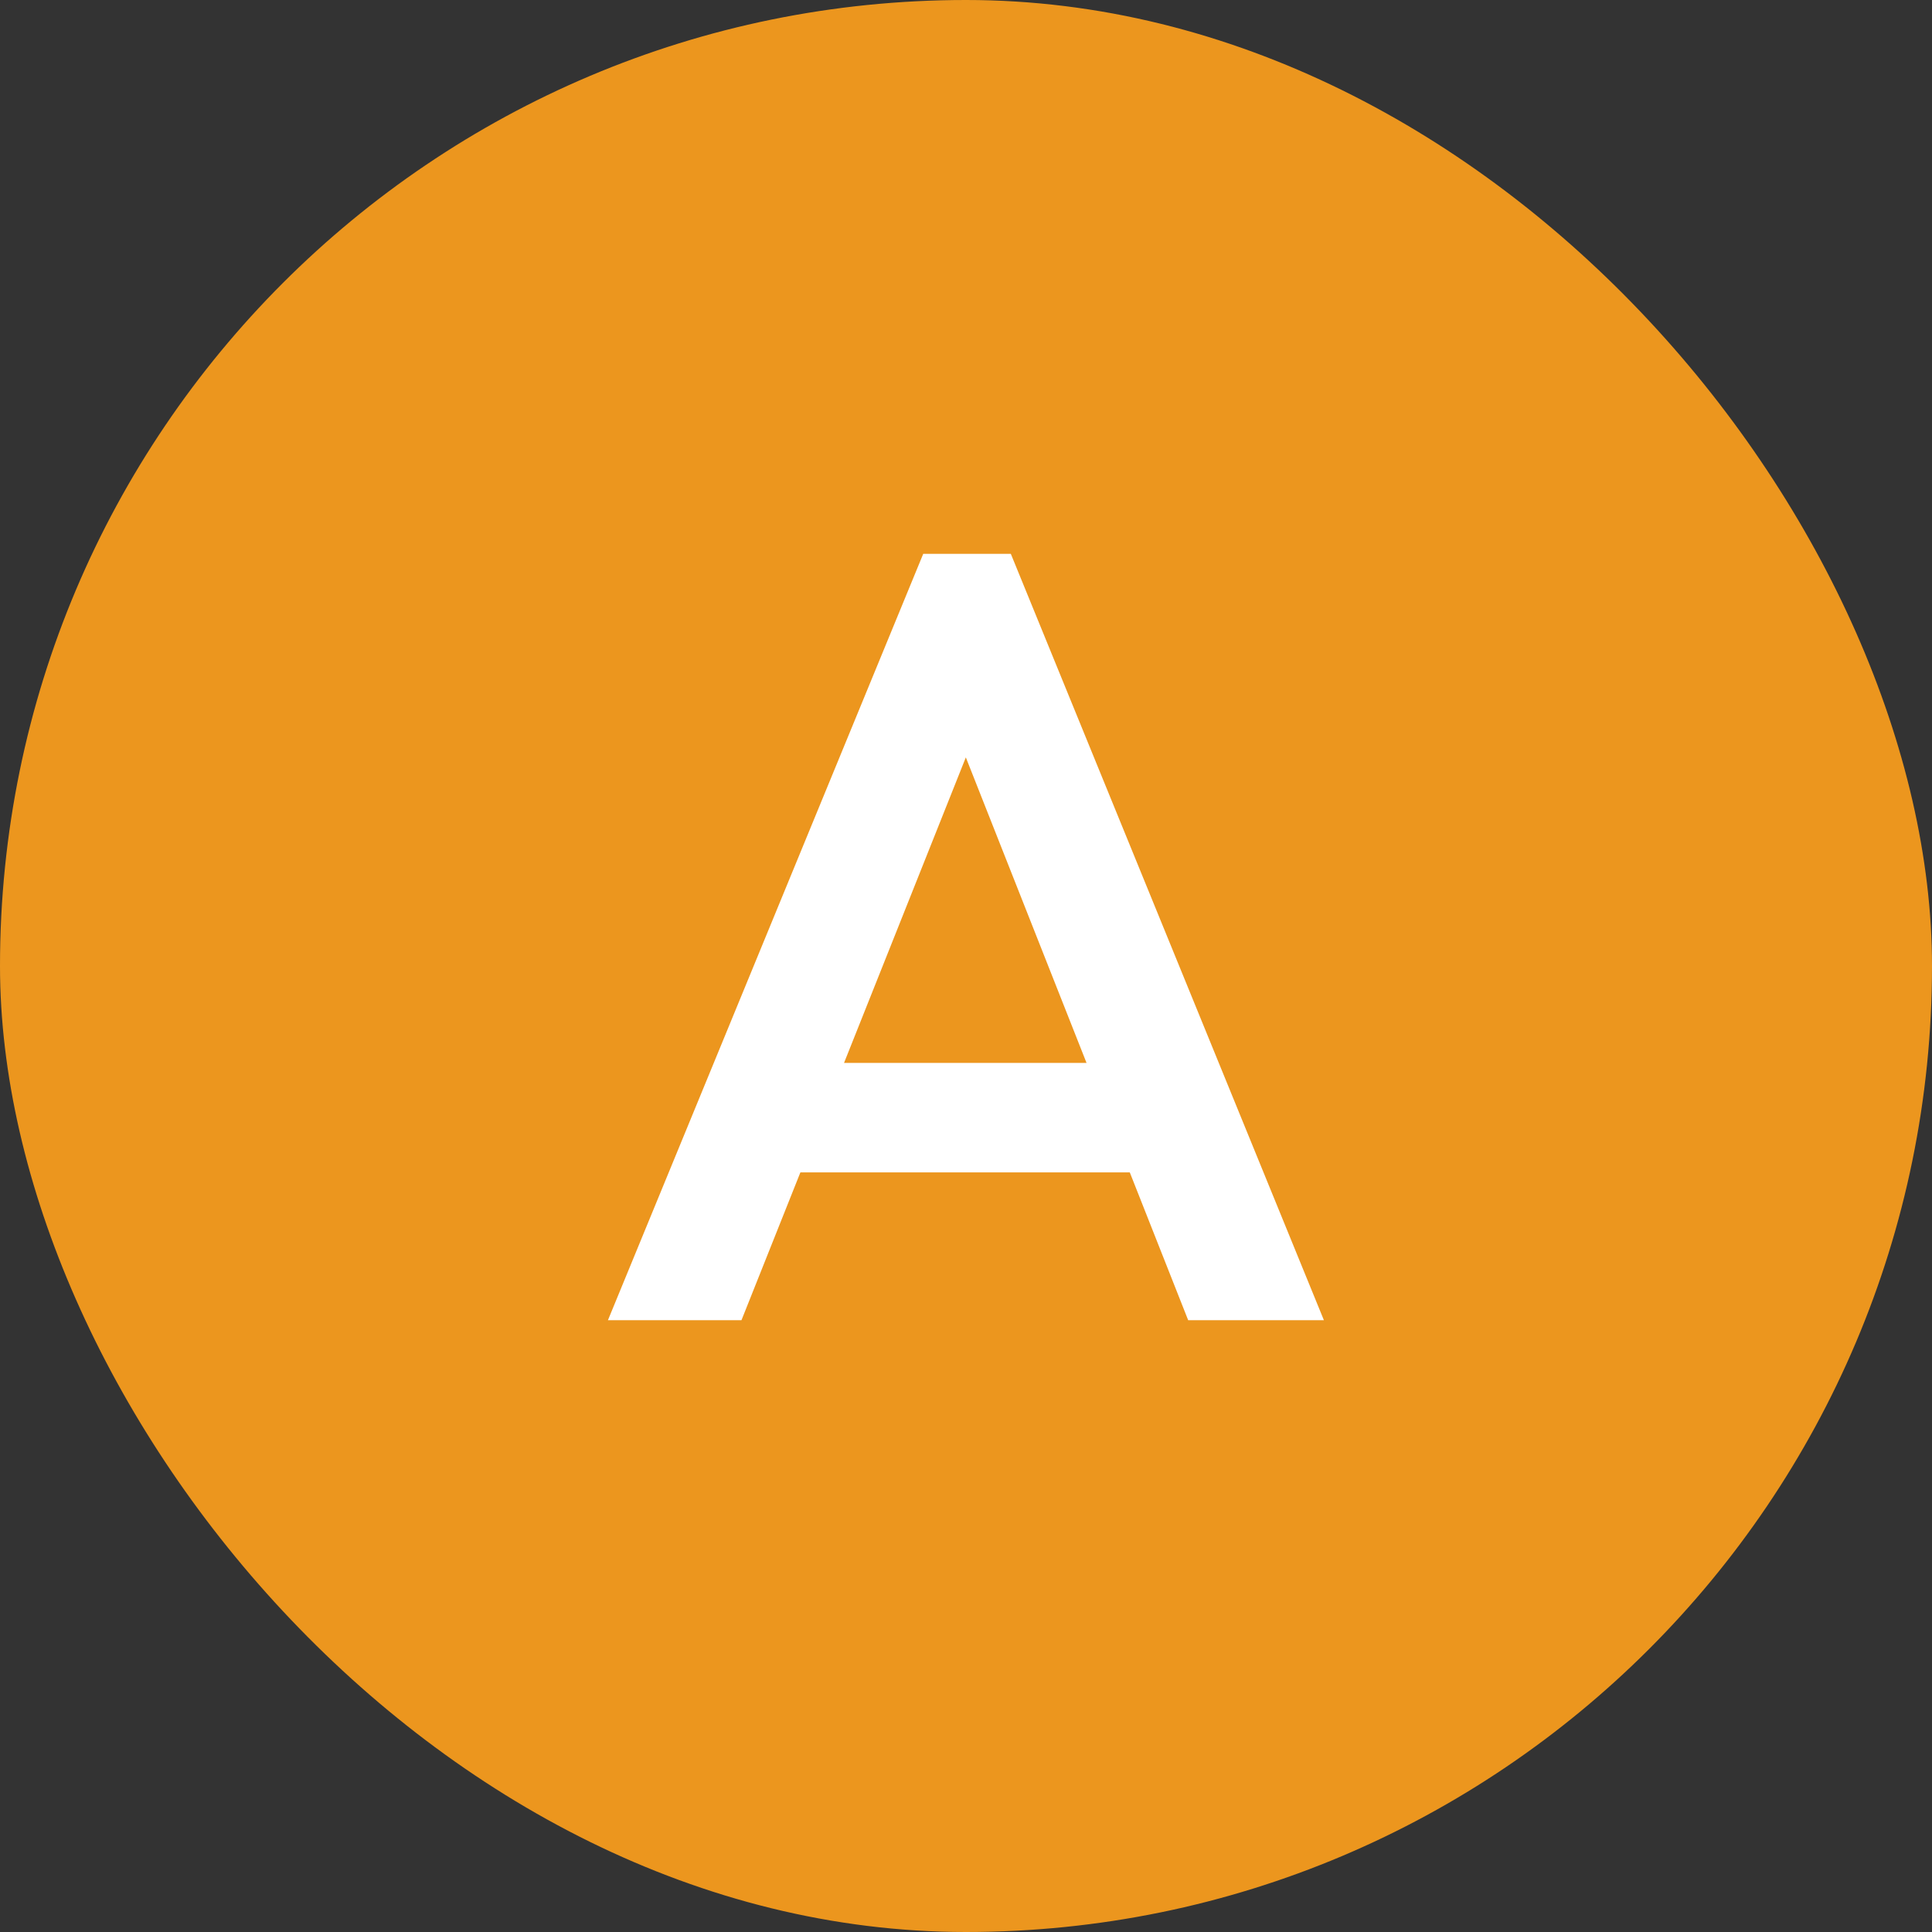
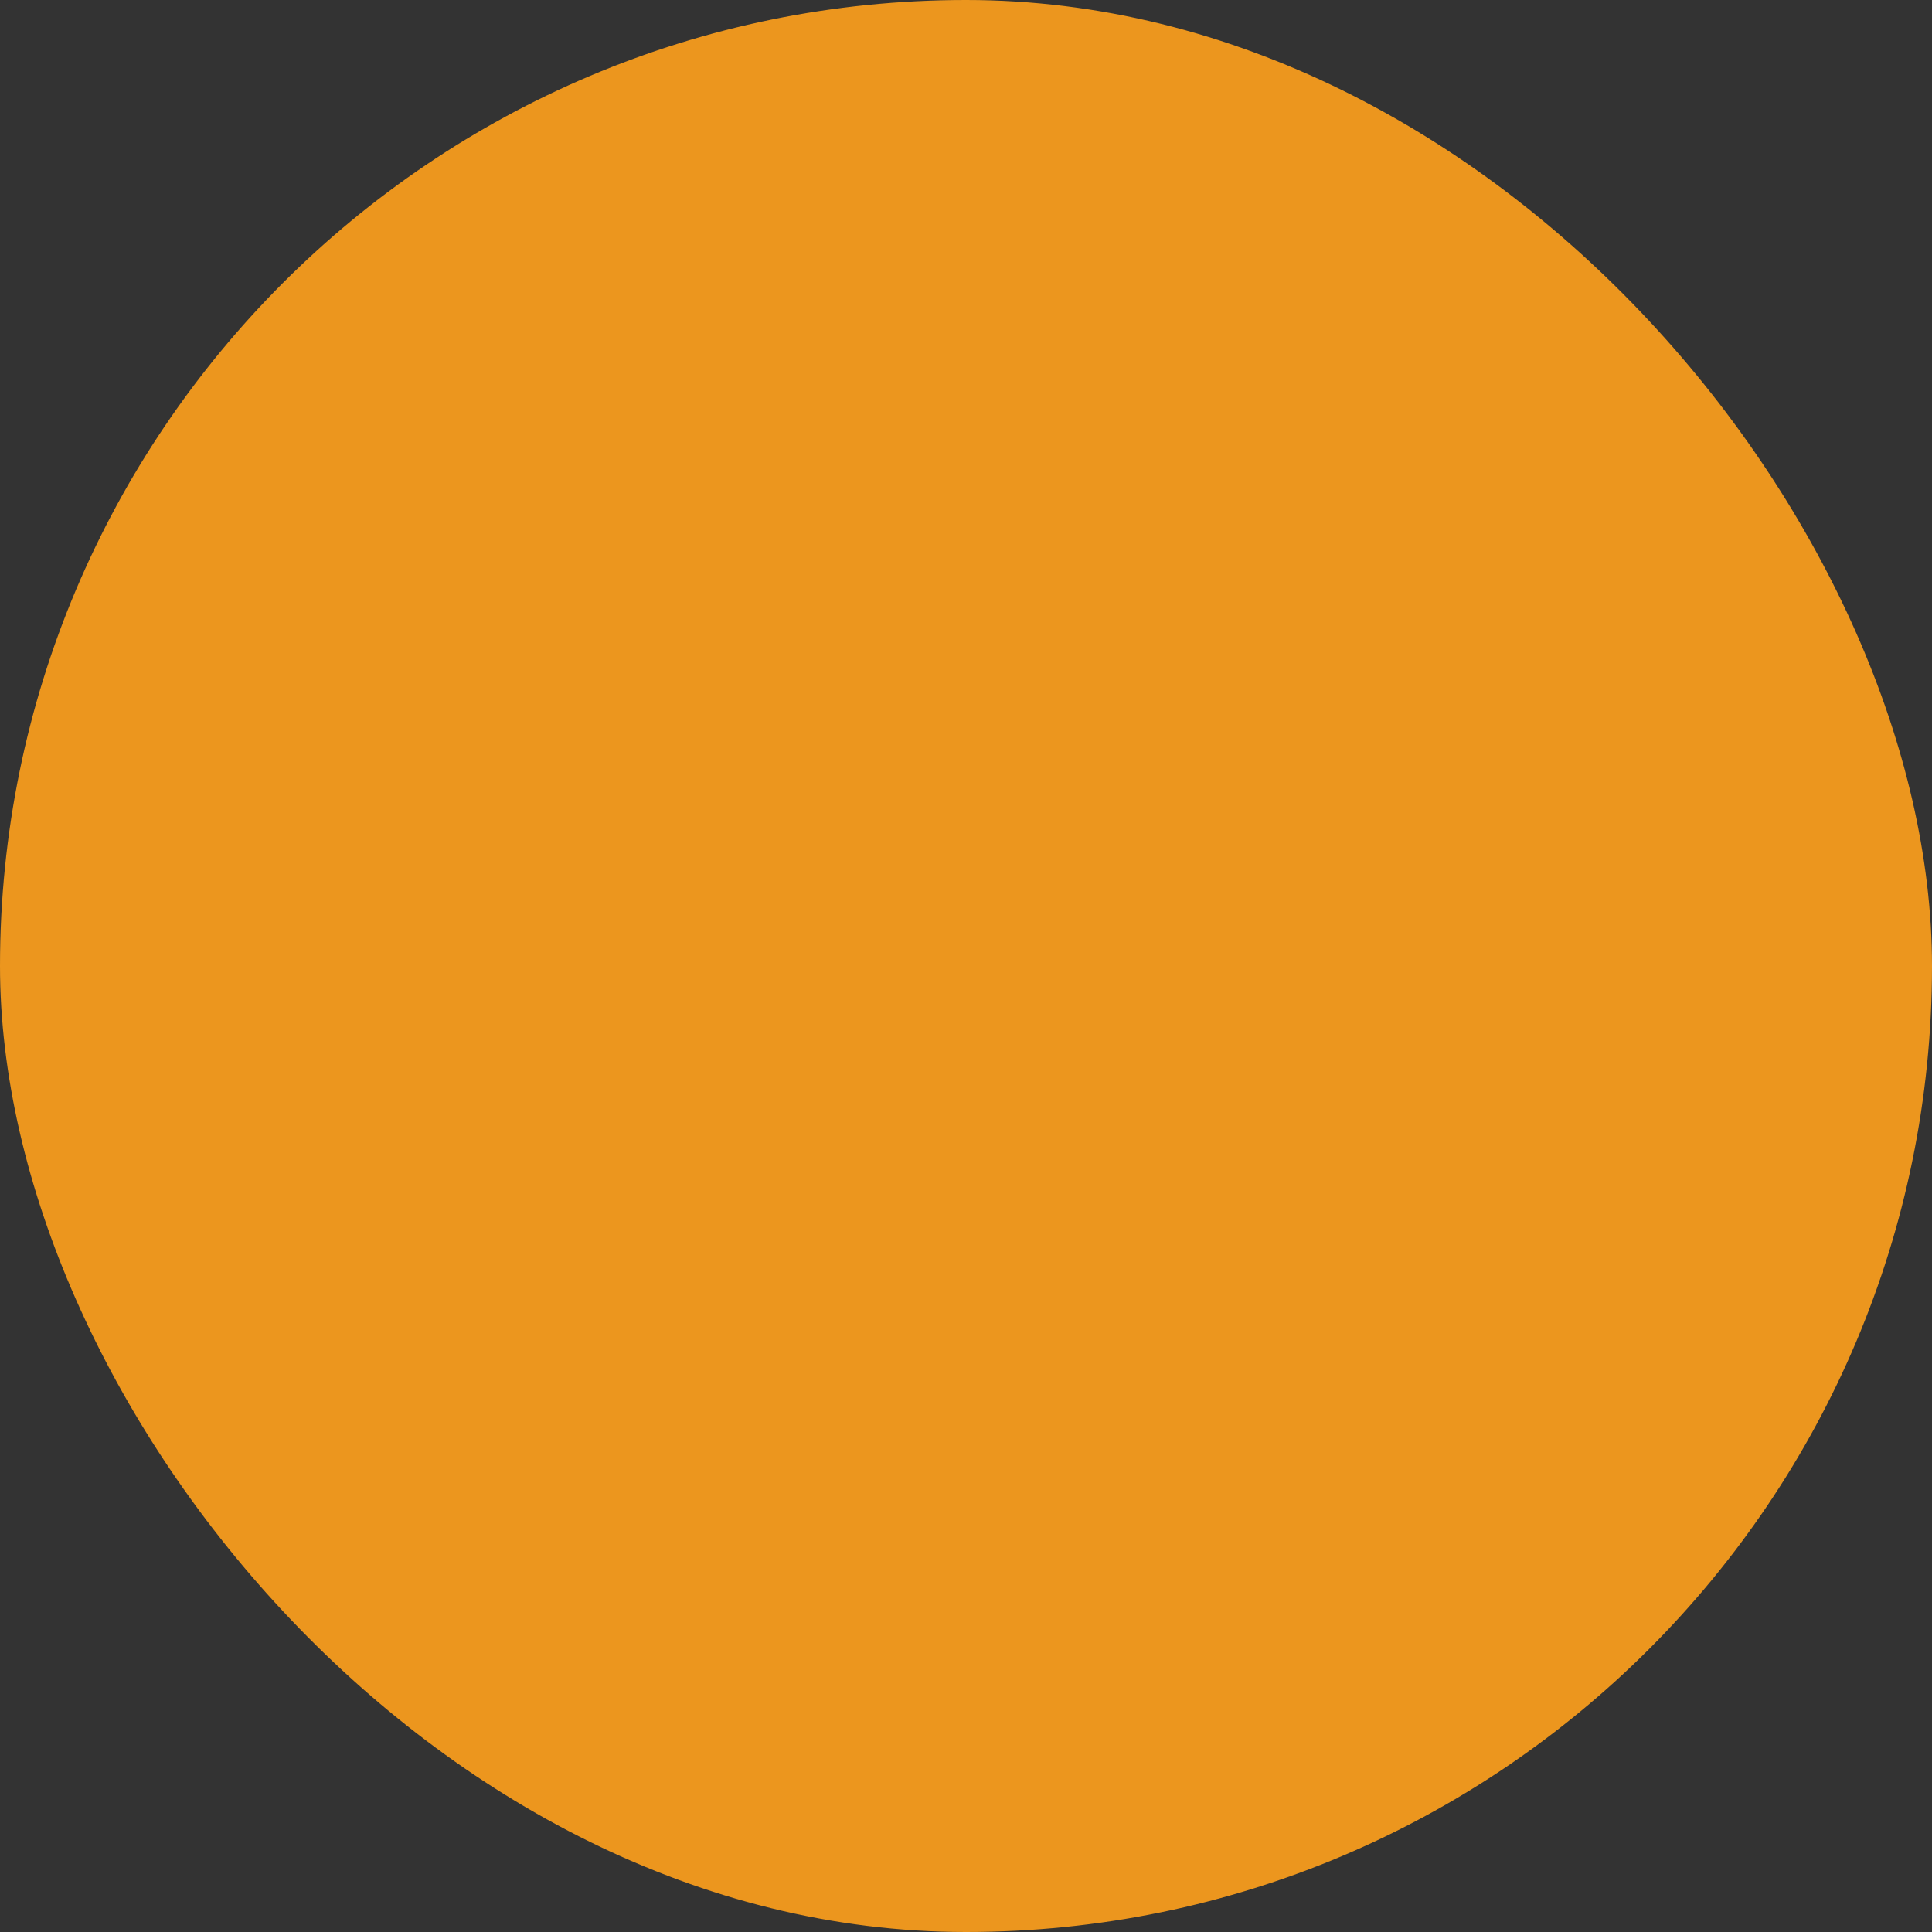
<svg xmlns="http://www.w3.org/2000/svg" width="60" height="60" viewBox="0 0 60 60" fill="none">
  <rect x="0" y="0" width="60" height="60" fill="#333333" stroke="none" />
  <rect width="60" height="60" rx="30" fill="#EC961E" />
-   <path d="M18.88 41L28.672 17.2H31.392L41.115 41H36.9L29.284 21.722H30.712L23.027 41H18.88ZM23.707 36.41V33.01H36.322V36.41H23.707Z" fill="white" />
</svg>